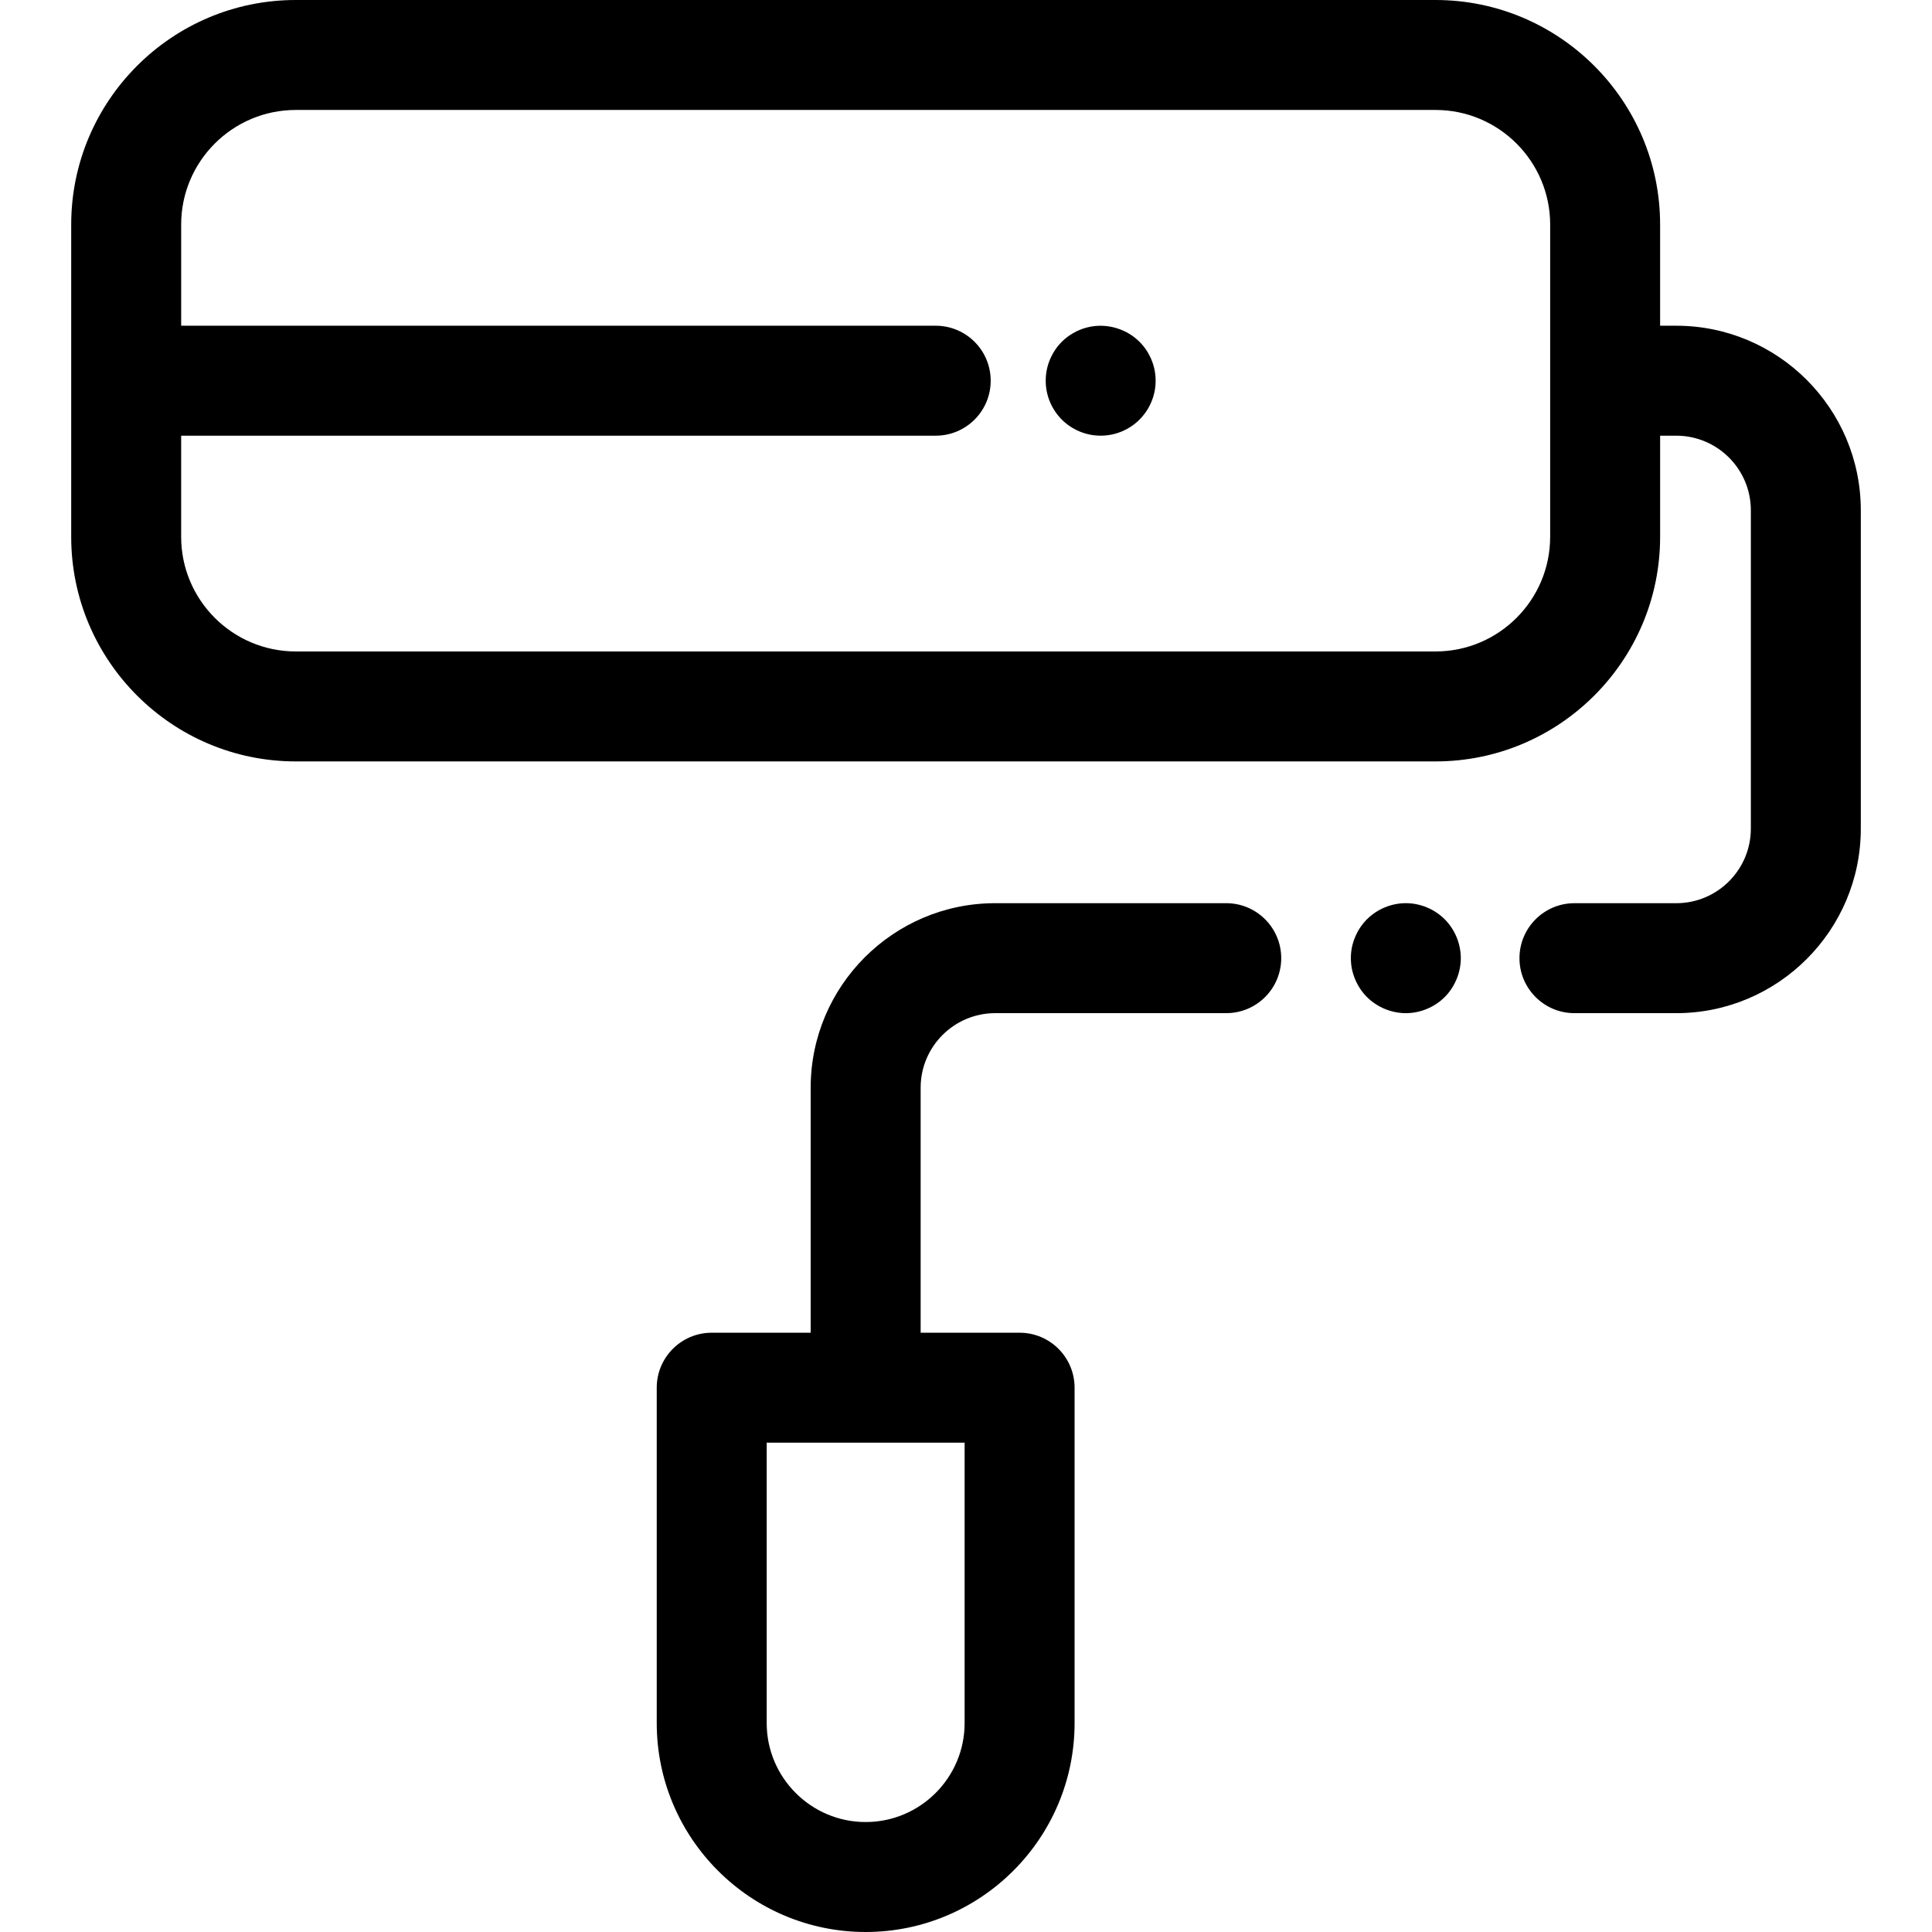
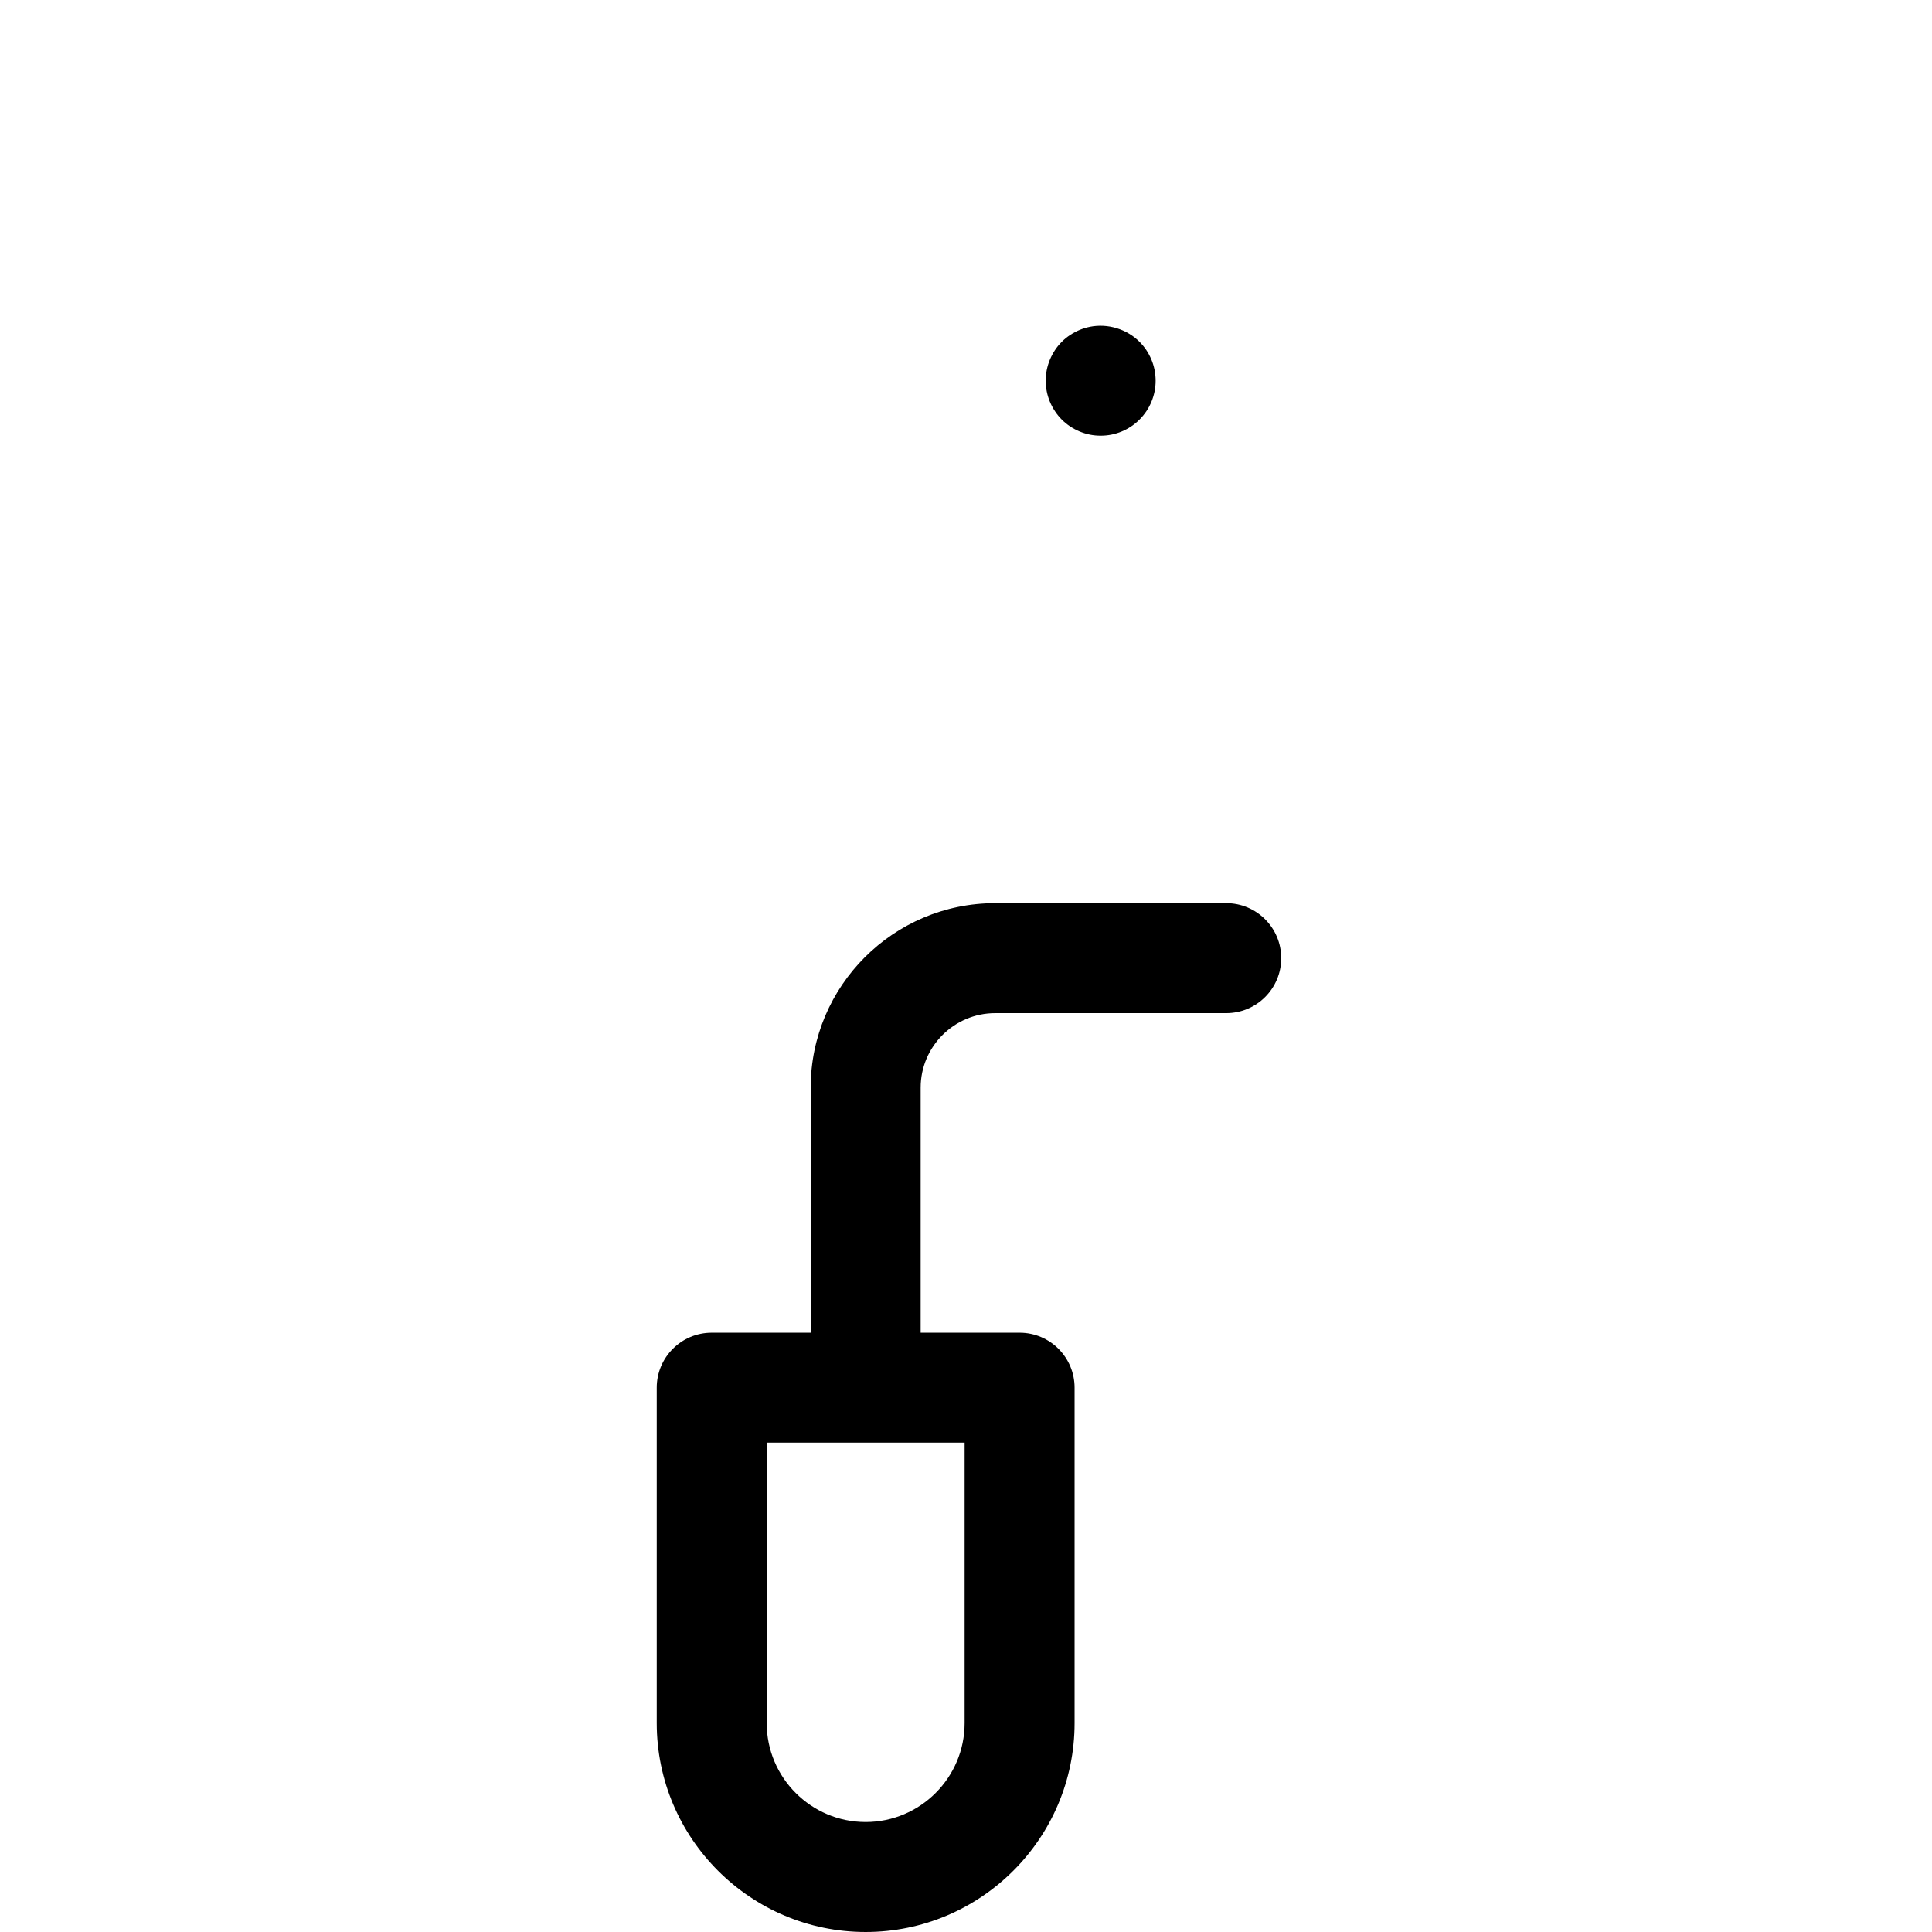
<svg xmlns="http://www.w3.org/2000/svg" fill="#000000" height="800px" width="800px" version="1.1" id="Layer_1" viewBox="0 0 512.001 512.001" xml:space="preserve">
  <g>
    <g>
      <path d="M324.964,239.355h-61.225c-26.965,0-48.902,21.937-48.902,48.902v64.929h-26.226c-8.046,0-14.57,6.525-14.57,14.57v88.878    c0,30.529,24.838,55.367,55.367,55.367c30.529,0,55.367-24.838,55.367-55.367v-88.878c0-8.046-6.525-14.57-14.57-14.57h-26.226    v-64.929c0-10.897,8.865-19.762,19.762-19.762h61.225c8.046,0,14.57-6.525,14.57-14.57    C339.535,245.88,333.012,239.355,324.964,239.355z M255.635,382.325v74.308c0,14.461-11.765,26.226-26.226,26.226    s-26.226-11.766-26.226-26.226v-74.308H255.635z" />
    </g>
  </g>
  <g>
    <g>
-       <path d="M386.84,251.075c-0.189-0.932-0.466-1.85-0.831-2.725c-0.364-0.876-0.816-1.721-1.34-2.521    c-0.523-0.787-1.135-1.544-1.807-2.215c-0.67-0.67-1.413-1.268-2.215-1.807c-0.787-0.524-1.632-0.976-2.521-1.34    c-0.874-0.364-1.791-0.641-2.723-0.831c-1.88-0.379-3.803-0.379-5.682,0c-0.932,0.189-1.85,0.466-2.725,0.831    c-0.889,0.364-1.732,0.816-2.519,1.34c-0.803,0.539-1.546,1.136-2.216,1.807c-0.67,0.67-1.282,1.426-1.807,2.215    c-0.539,0.801-0.976,1.646-1.34,2.521s-0.656,1.791-0.845,2.725c-0.189,0.946-0.275,1.894-0.275,2.856    c0,0.946,0.087,1.894,0.275,2.84c0.189,0.934,0.481,1.852,0.845,2.725c0.364,0.876,0.801,1.721,1.34,2.521    c0.524,0.801,1.136,1.544,1.807,2.215s1.413,1.282,2.216,1.807c0.787,0.525,1.63,0.976,2.519,1.34    c0.876,0.364,1.792,0.641,2.725,0.831c0.932,0.189,1.894,0.291,2.841,0.291c0.946,0,1.909-0.102,2.841-0.291    c0.933-0.189,1.85-0.466,2.723-0.831c0.889-0.364,1.734-0.816,2.521-1.34c0.801-0.524,1.544-1.136,2.215-1.807    c0.672-0.67,1.284-1.413,1.807-2.215c0.524-0.801,0.976-1.646,1.34-2.521c0.364-0.874,0.641-1.791,0.831-2.725    c0.189-0.946,0.291-1.894,0.291-2.84C387.131,252.969,387.029,252.021,386.84,251.075z" />
-     </g>
+       </g>
  </g>
  <g>
    <g>
-       <path d="M444.229,86.321h-4.281V59.515C439.948,26.697,413.25,0,380.433,0H78.384C45.568,0,18.869,26.697,18.869,59.515v82.753    c0,32.815,26.698,59.515,59.515,59.515h302.051c32.815,0,59.515-26.698,59.515-59.515v-26.806h4.281    c10.897,0,19.762,8.865,19.762,19.762v84.372c0,10.897-8.865,19.762-19.762,19.762h-26.985c-8.046,0-14.57,6.525-14.57,14.57    c0,8.046,6.525,14.57,14.57,14.57h26.985c26.965,0,48.902-21.937,48.902-48.902v-84.372    C493.129,108.258,471.194,86.321,444.229,86.321z M410.809,142.268h-0.001c0,16.748-13.626,30.375-30.375,30.375H78.384    c-16.748,0-30.375-13.626-30.375-30.375v-26.806h199.967c8.046,0,14.57-6.525,14.57-14.57c0-8.046-6.525-14.57-14.57-14.57H48.01    V59.515c0-16.748,13.626-30.375,30.375-30.375h302.051c16.748,0,30.375,13.626,30.375,30.375V142.268z" />
-     </g>
+       </g>
  </g>
  <g>
    <g>
      <path d="M305.975,98.044c-0.189-0.934-0.466-1.85-0.831-2.725s-0.816-1.719-1.34-2.521c-0.539-0.801-1.151-1.544-1.821-2.215    c-3.379-3.38-8.407-4.925-13.142-3.978c-0.934,0.191-1.852,0.466-2.725,0.831c-0.876,0.364-1.719,0.817-2.521,1.34    c-0.787,0.525-1.544,1.136-2.215,1.807c-0.67,0.67-1.282,1.413-1.807,2.215c-0.525,0.803-0.976,1.648-1.34,2.521    s-0.641,1.791-0.831,2.725c-0.189,0.946-0.275,1.894-0.275,2.841c0,0.96,0.087,1.909,0.275,2.856    c0.189,0.932,0.466,1.836,0.831,2.725c0.364,0.874,0.816,1.719,1.34,2.506c0.525,0.801,1.136,1.544,1.807,2.215    c0.67,0.686,1.426,1.282,2.215,1.821c0.803,0.525,1.646,0.976,2.521,1.34s1.791,0.641,2.725,0.831    c0.946,0.189,1.894,0.277,2.856,0.277c0.946,0,1.894-0.089,2.841-0.277c0.932-0.189,1.85-0.466,2.723-0.831    c0.876-0.364,1.721-0.816,2.508-1.34c0.801-0.539,1.544-1.135,2.215-1.821c0.67-0.67,1.282-1.413,1.821-2.215    c0.525-0.787,0.976-1.632,1.34-2.506c0.364-0.889,0.641-1.792,0.831-2.725c0.189-0.947,0.277-1.896,0.277-2.856    C306.252,99.938,306.163,98.99,305.975,98.044z" />
    </g>
  </g>
</svg>